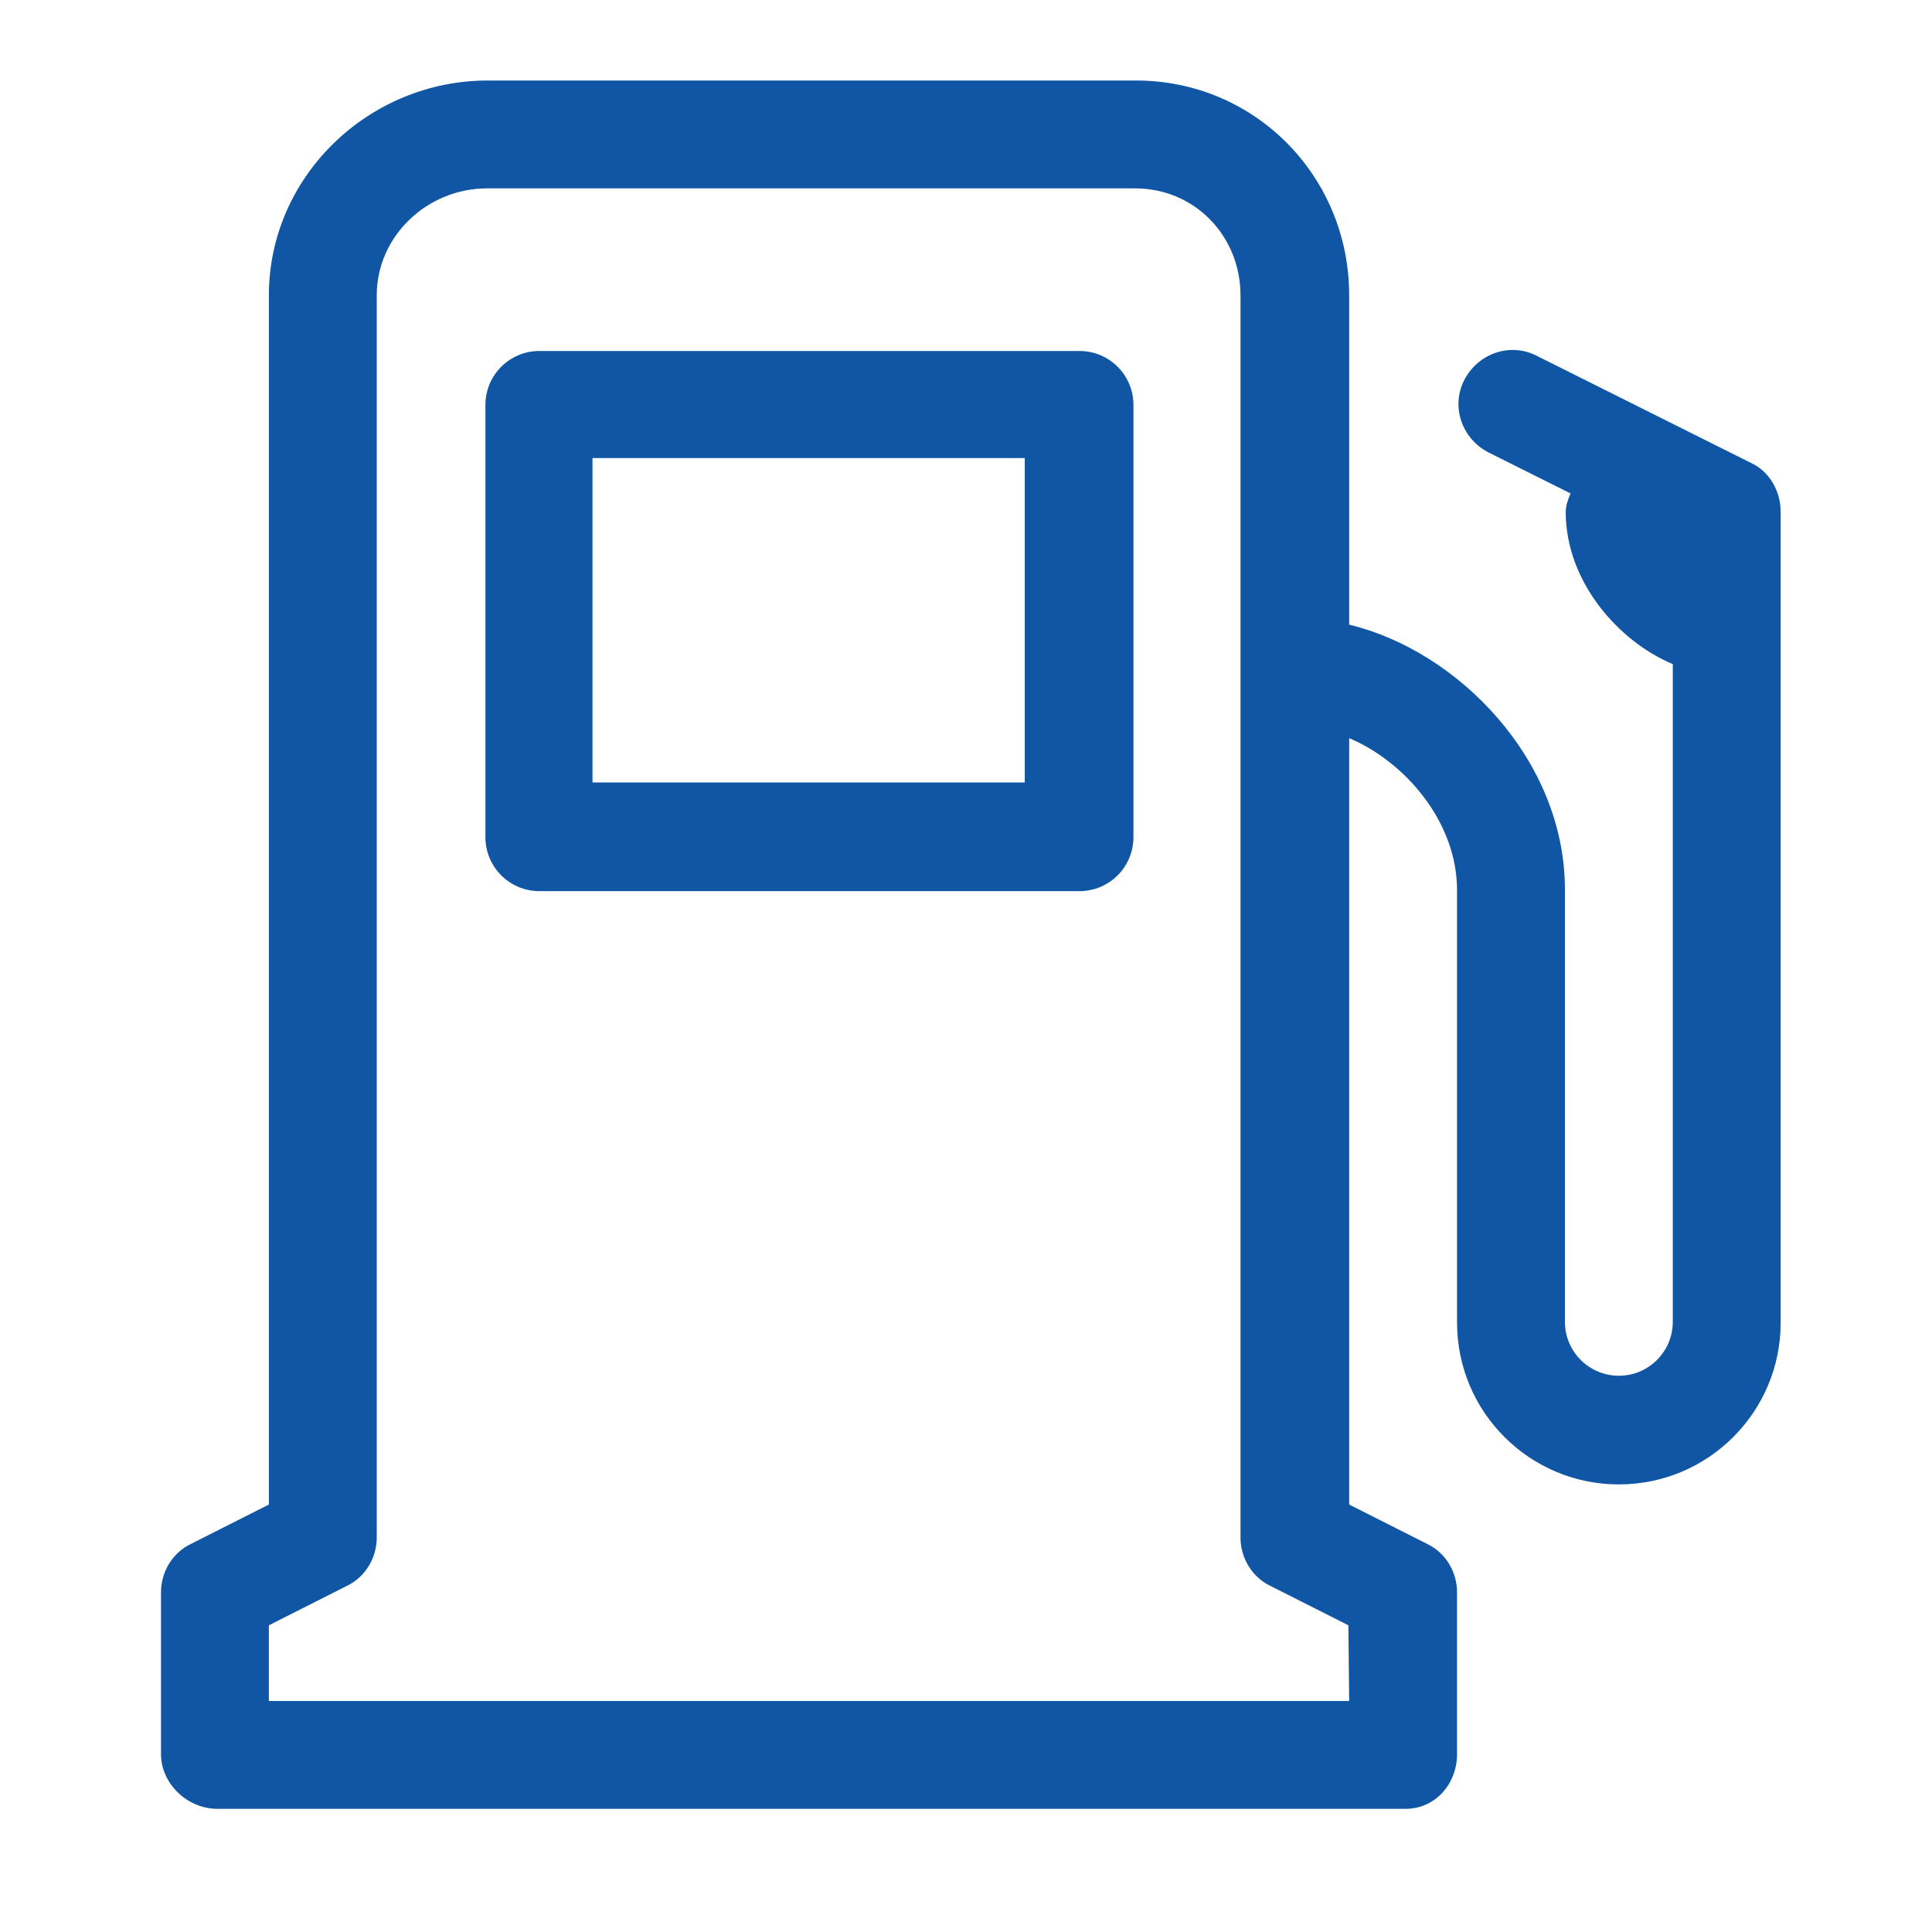
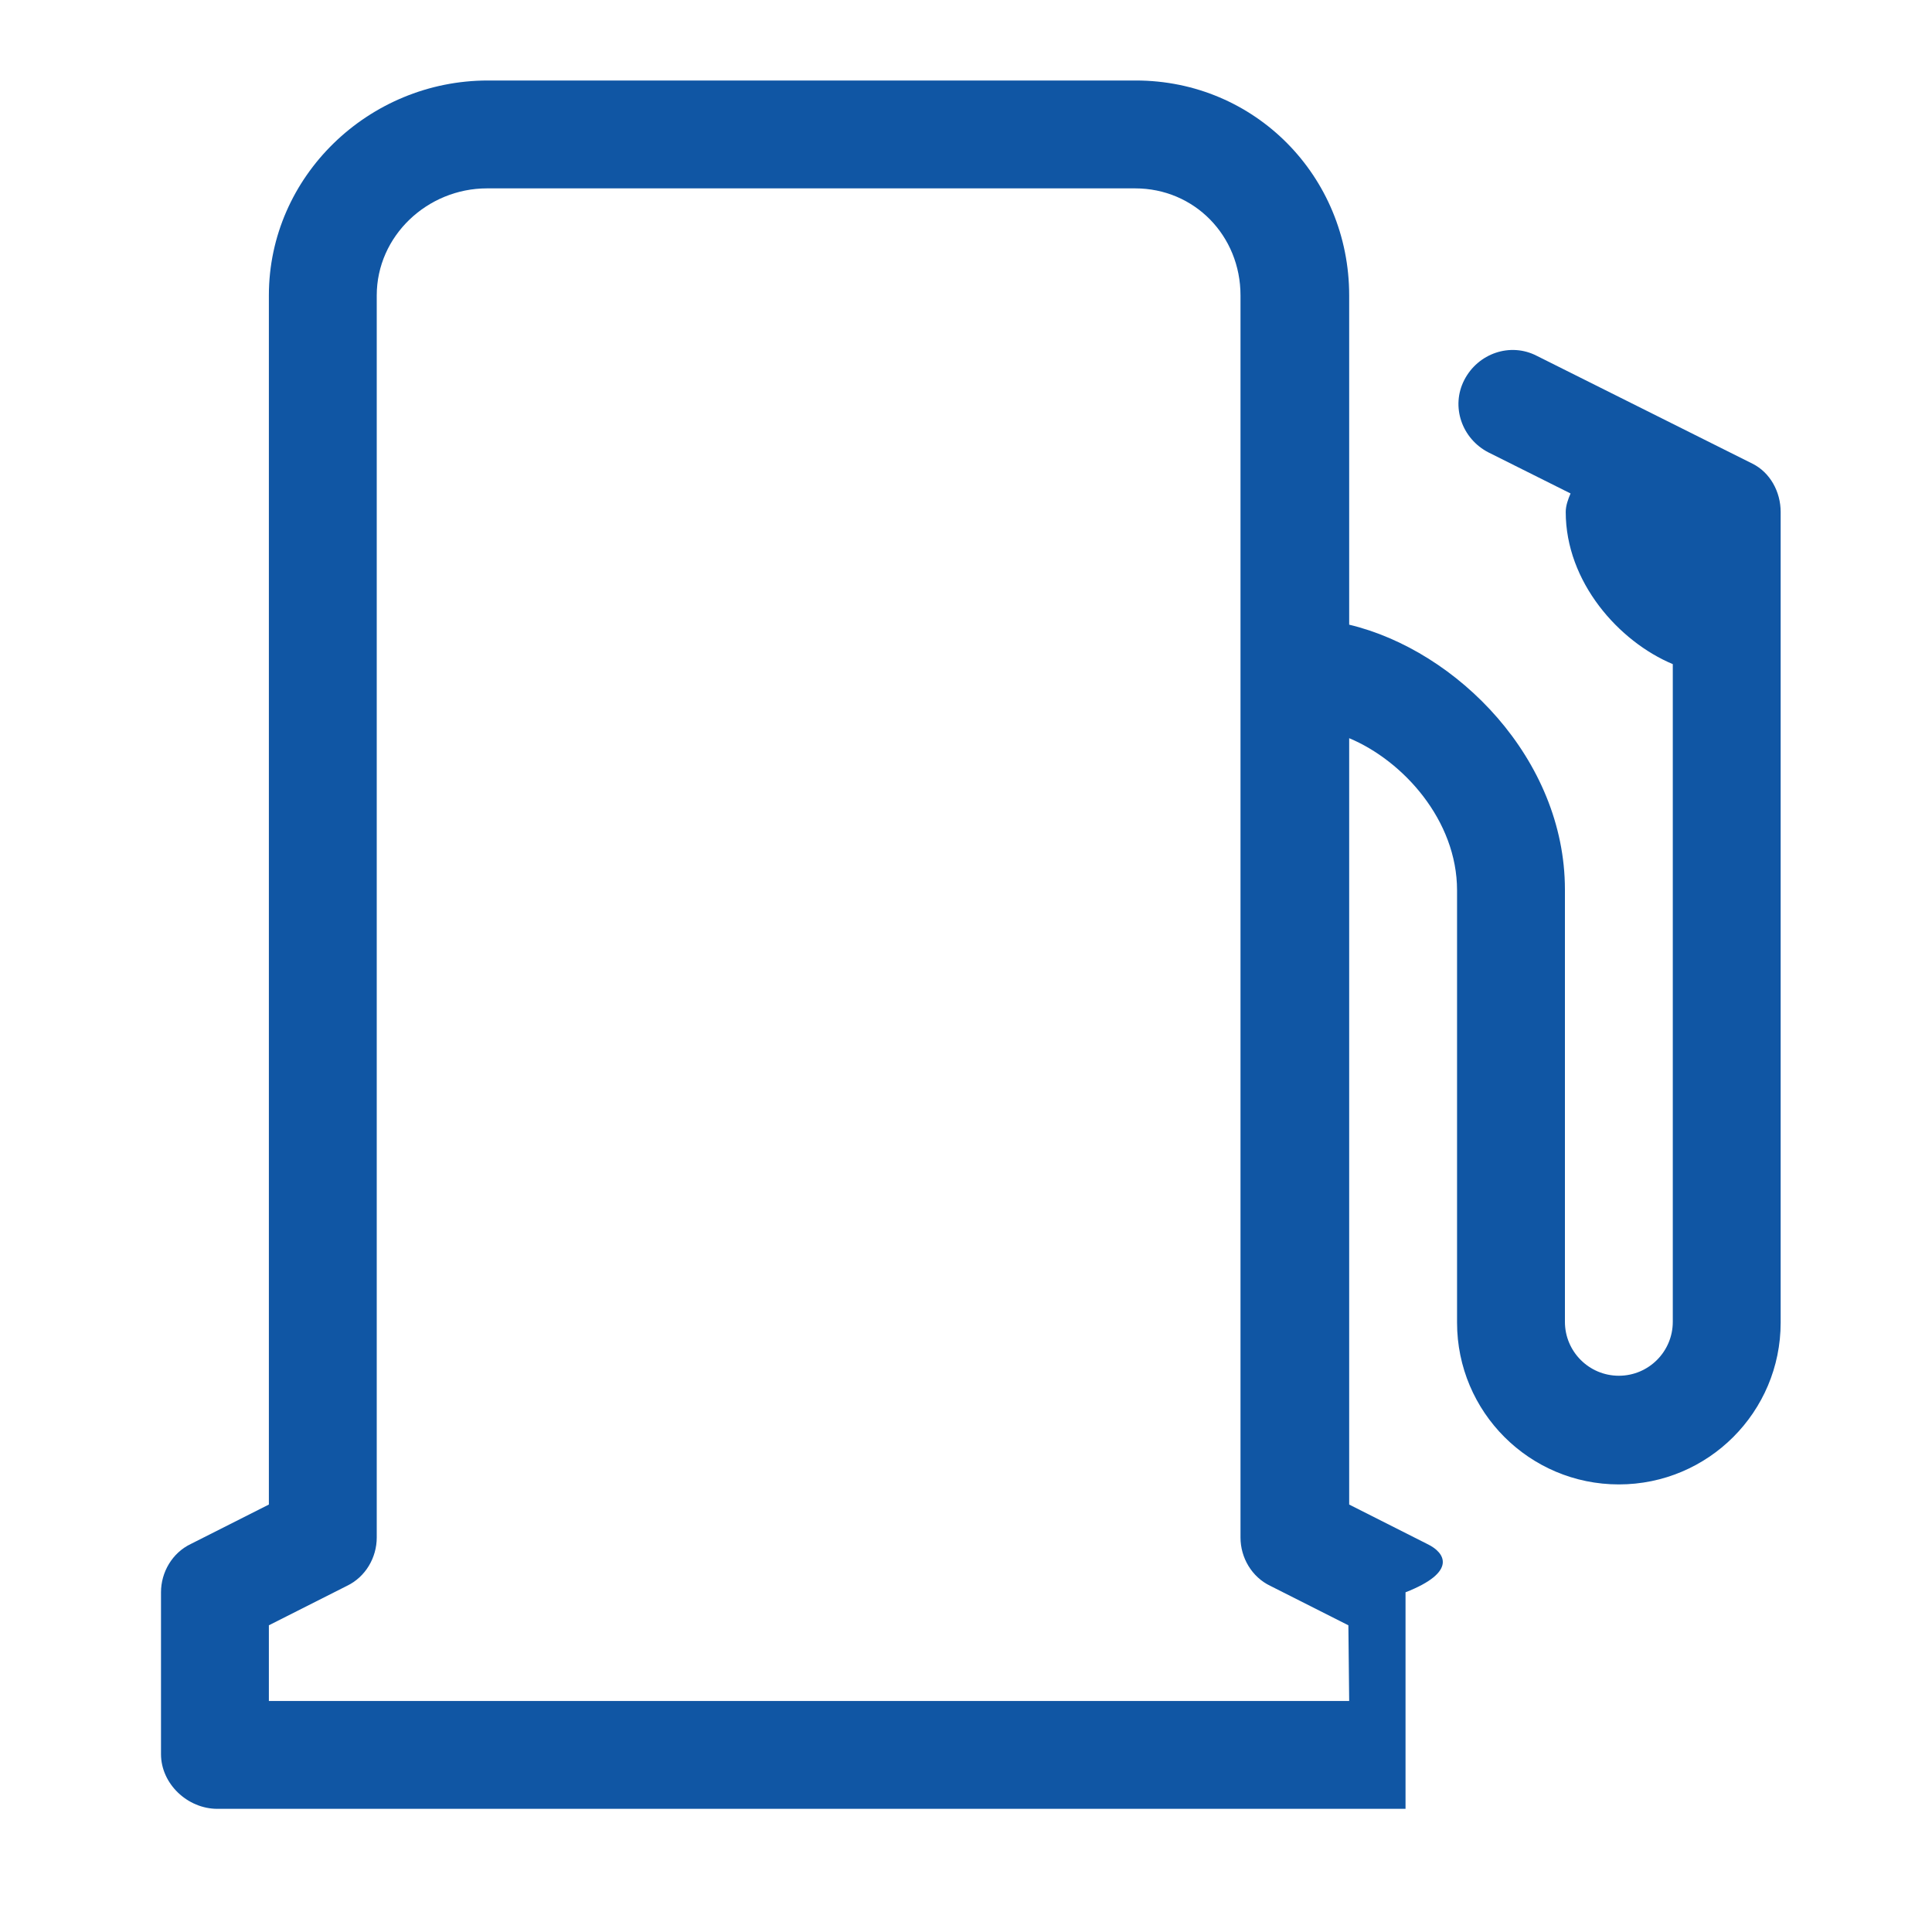
<svg xmlns="http://www.w3.org/2000/svg" width="24" height="24" viewBox="0 0 24 24" fill="none">
-   <path fill-rule="evenodd" clip-rule="evenodd" d="M21.77 5.76L19.09 4.42C18.76 4.25 18.36 4.39 18.19 4.72C18.02 5.05 18.16 5.45 18.49 5.62L19.51 6.13C19.48 6.2 19.45 6.28 19.45 6.36C19.45 7.23 20.11 7.97 20.78 8.25V16.42C20.78 16.79 20.48 17.09 20.11 17.09C19.74 17.09 19.44 16.79 19.44 16.42V11.05C19.44 9.43 18.1 8.08 16.76 7.76V3.67C16.76 2.19 15.59 1 14.11 1H6.06C4.58 1 3.34 2.19 3.34 3.67V18.69L2.37 19.18C2.14 19.29 2 19.53 2 19.78V21.79C2 22.16 2.33 22.47 2.7 22.47H17.46C17.83 22.47 18.1 22.16 18.1 21.79V19.78C18.1 19.53 17.96 19.29 17.73 19.18L16.76 18.69V9.17C17.43 9.45 18.1 10.19 18.1 11.06V16.43C18.1 17.54 19 18.44 20.11 18.44C21.22 18.44 22.12 17.54 22.12 16.43V6.36C22.12 6.11 21.99 5.87 21.77 5.76ZM3.34 21.13H16.76L16.75 20.19L15.78 19.7C15.55 19.59 15.41 19.35 15.41 19.1V3.67C15.41 2.93 14.84 2.34 14.1 2.34H6.05C5.31 2.34 4.68 2.93 4.68 3.67V19.1C4.68 19.35 4.54 19.59 4.31 19.7L3.34 20.19V21.13Z" fill="#1056A4" />
-   <path fill-rule="evenodd" clip-rule="evenodd" d="M14.08 5.03C14.08 4.66 13.78 4.36 13.41 4.36H6.7C6.33 4.36 6.03 4.66 6.03 5.03V10.4C6.03 10.77 6.33 11.07 6.7 11.07H13.41C13.78 11.07 14.08 10.77 14.08 10.4V5.03ZM7.36 9.72H12.73V5.69H7.36V9.72Z" fill="#1056A4" />
+   <path fill-rule="evenodd" clip-rule="evenodd" d="M21.77 5.76L19.09 4.42C18.76 4.25 18.36 4.39 18.19 4.72C18.02 5.05 18.16 5.45 18.49 5.62L19.51 6.13C19.48 6.2 19.45 6.28 19.45 6.36C19.45 7.23 20.11 7.97 20.78 8.25V16.42C20.78 16.79 20.48 17.09 20.11 17.09C19.74 17.09 19.44 16.79 19.44 16.42V11.05C19.44 9.43 18.1 8.08 16.76 7.76V3.67C16.76 2.19 15.59 1 14.11 1H6.06C4.58 1 3.34 2.19 3.34 3.67V18.69L2.37 19.18C2.14 19.29 2 19.53 2 19.78V21.79C2 22.16 2.33 22.47 2.7 22.47H17.46V19.78C18.1 19.53 17.96 19.29 17.73 19.18L16.76 18.69V9.17C17.43 9.45 18.1 10.19 18.1 11.06V16.43C18.1 17.54 19 18.44 20.11 18.44C21.22 18.44 22.12 17.54 22.12 16.43V6.36C22.12 6.11 21.99 5.87 21.77 5.76ZM3.34 21.13H16.76L16.75 20.19L15.78 19.7C15.55 19.59 15.41 19.35 15.41 19.1V3.67C15.41 2.93 14.84 2.34 14.1 2.34H6.05C5.31 2.34 4.68 2.93 4.68 3.67V19.1C4.68 19.35 4.54 19.59 4.31 19.7L3.34 20.19V21.13Z" fill="#1056A4" />
</svg>